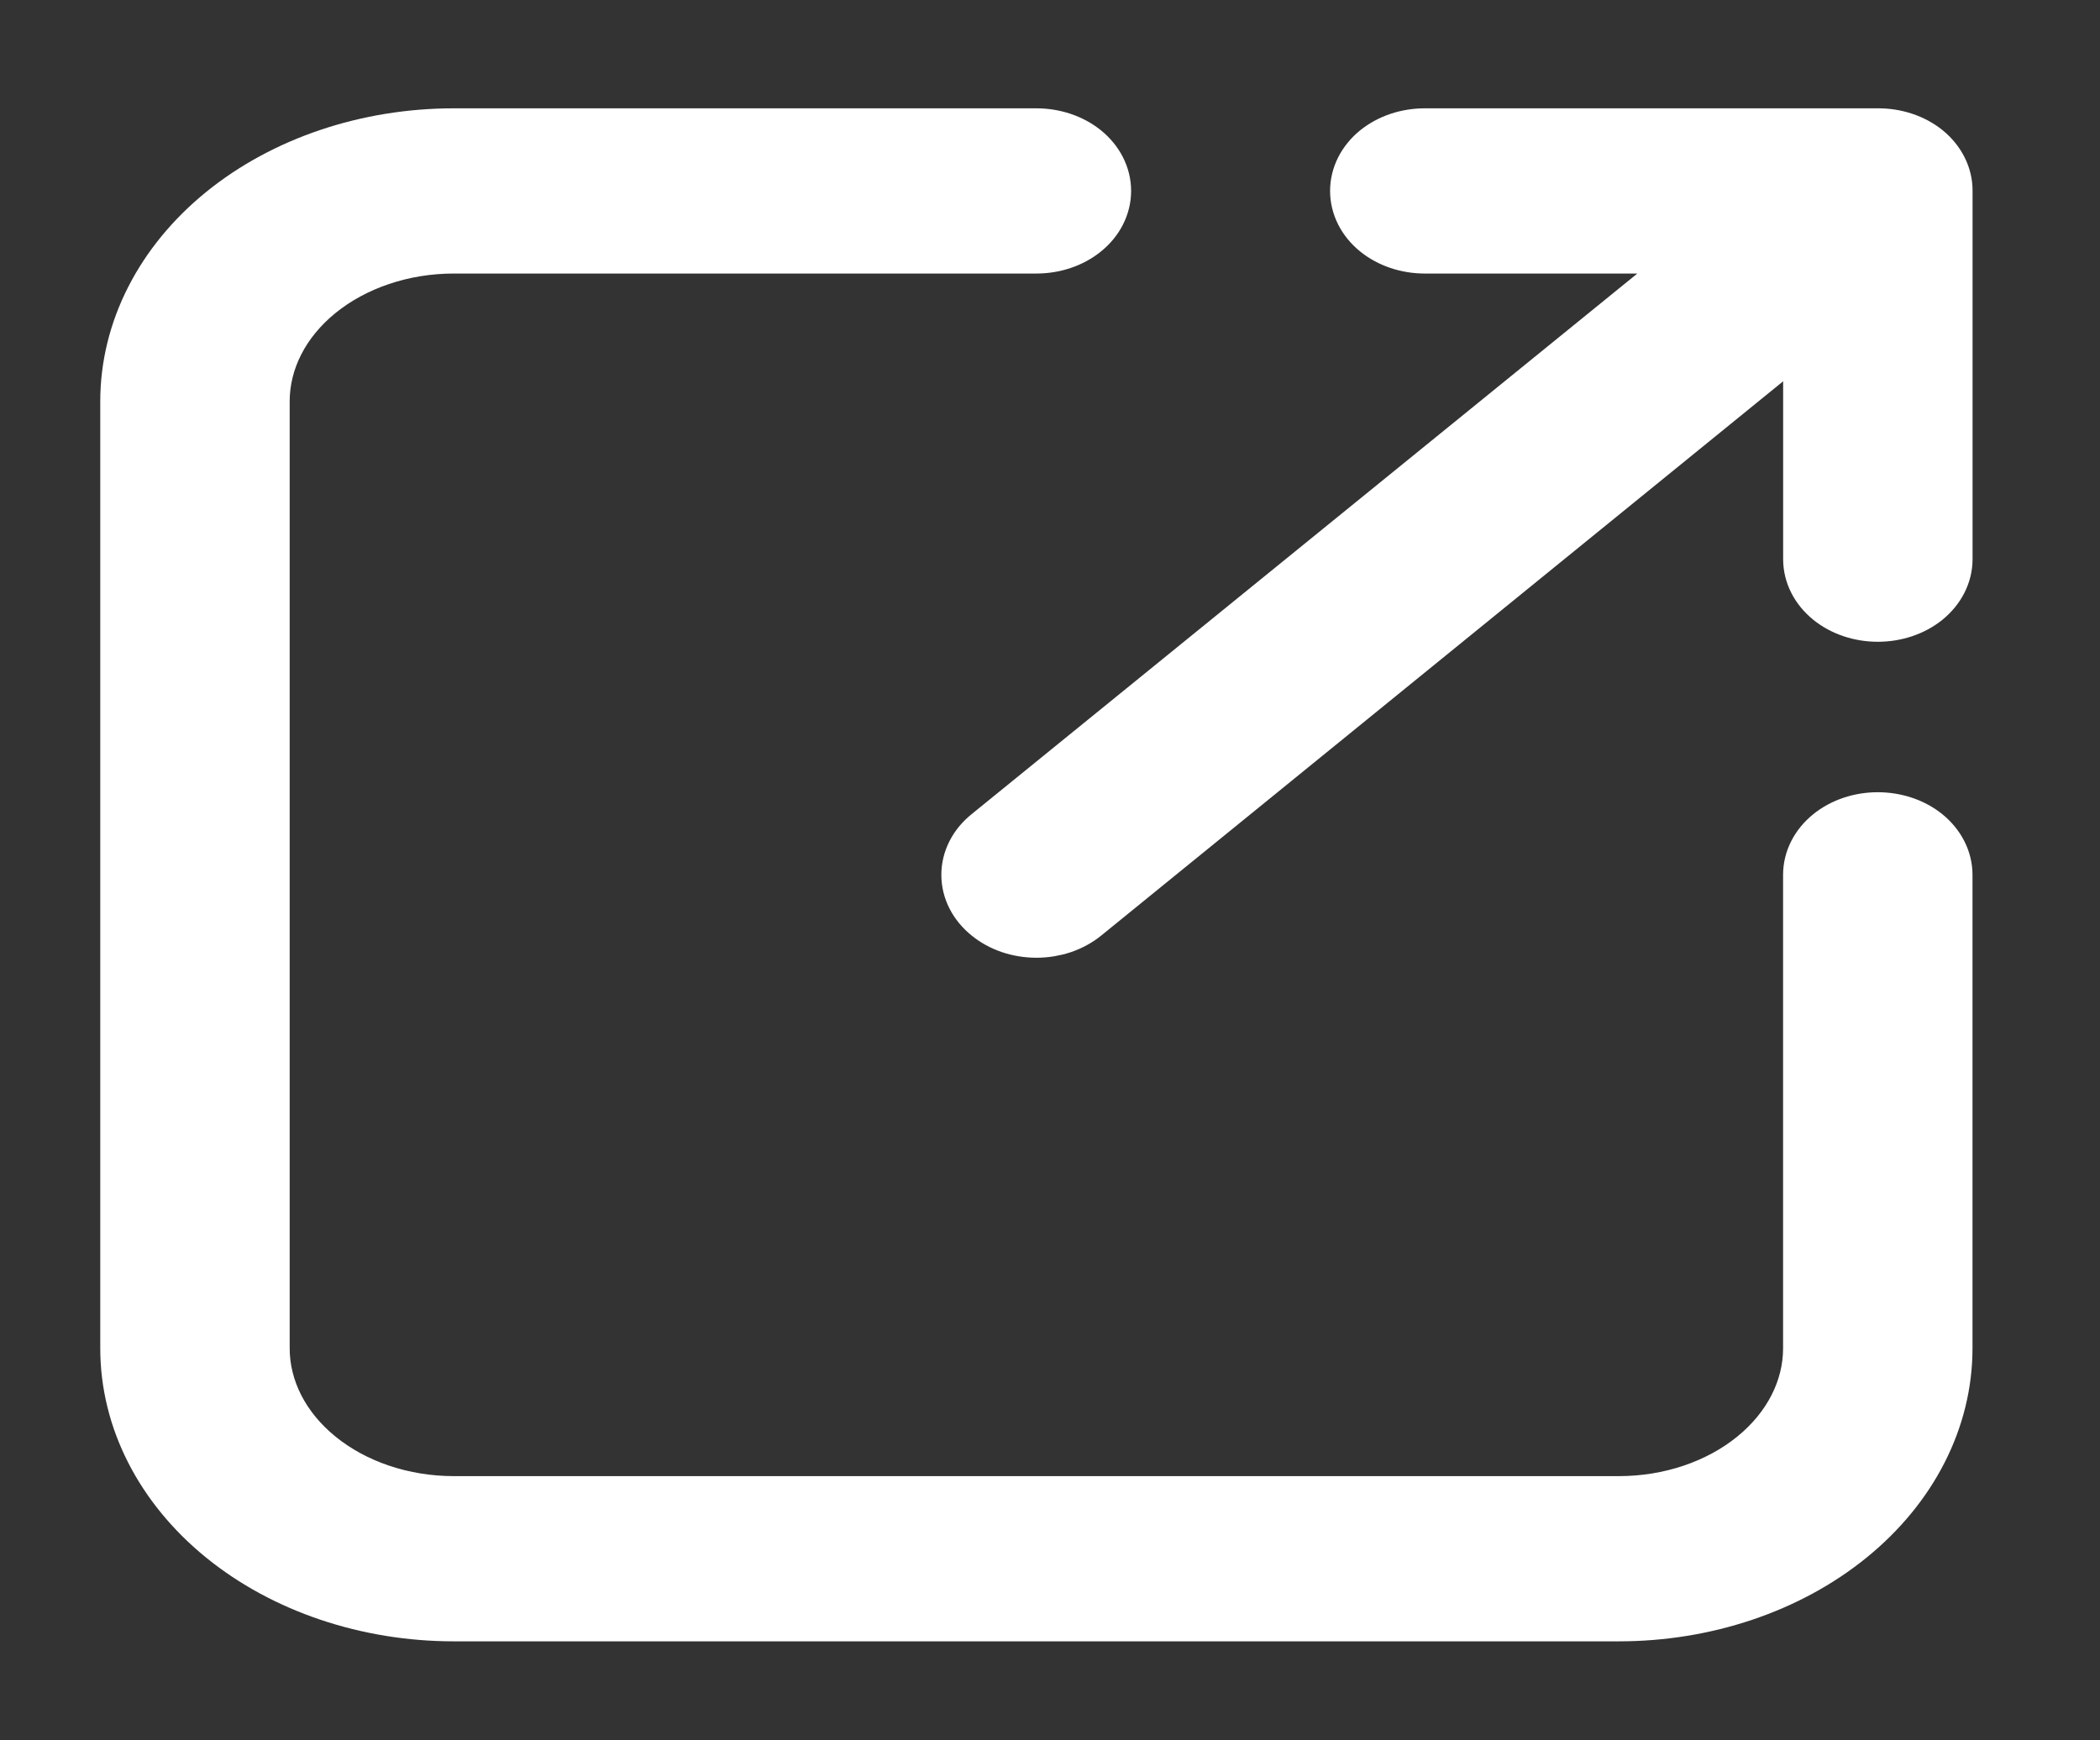
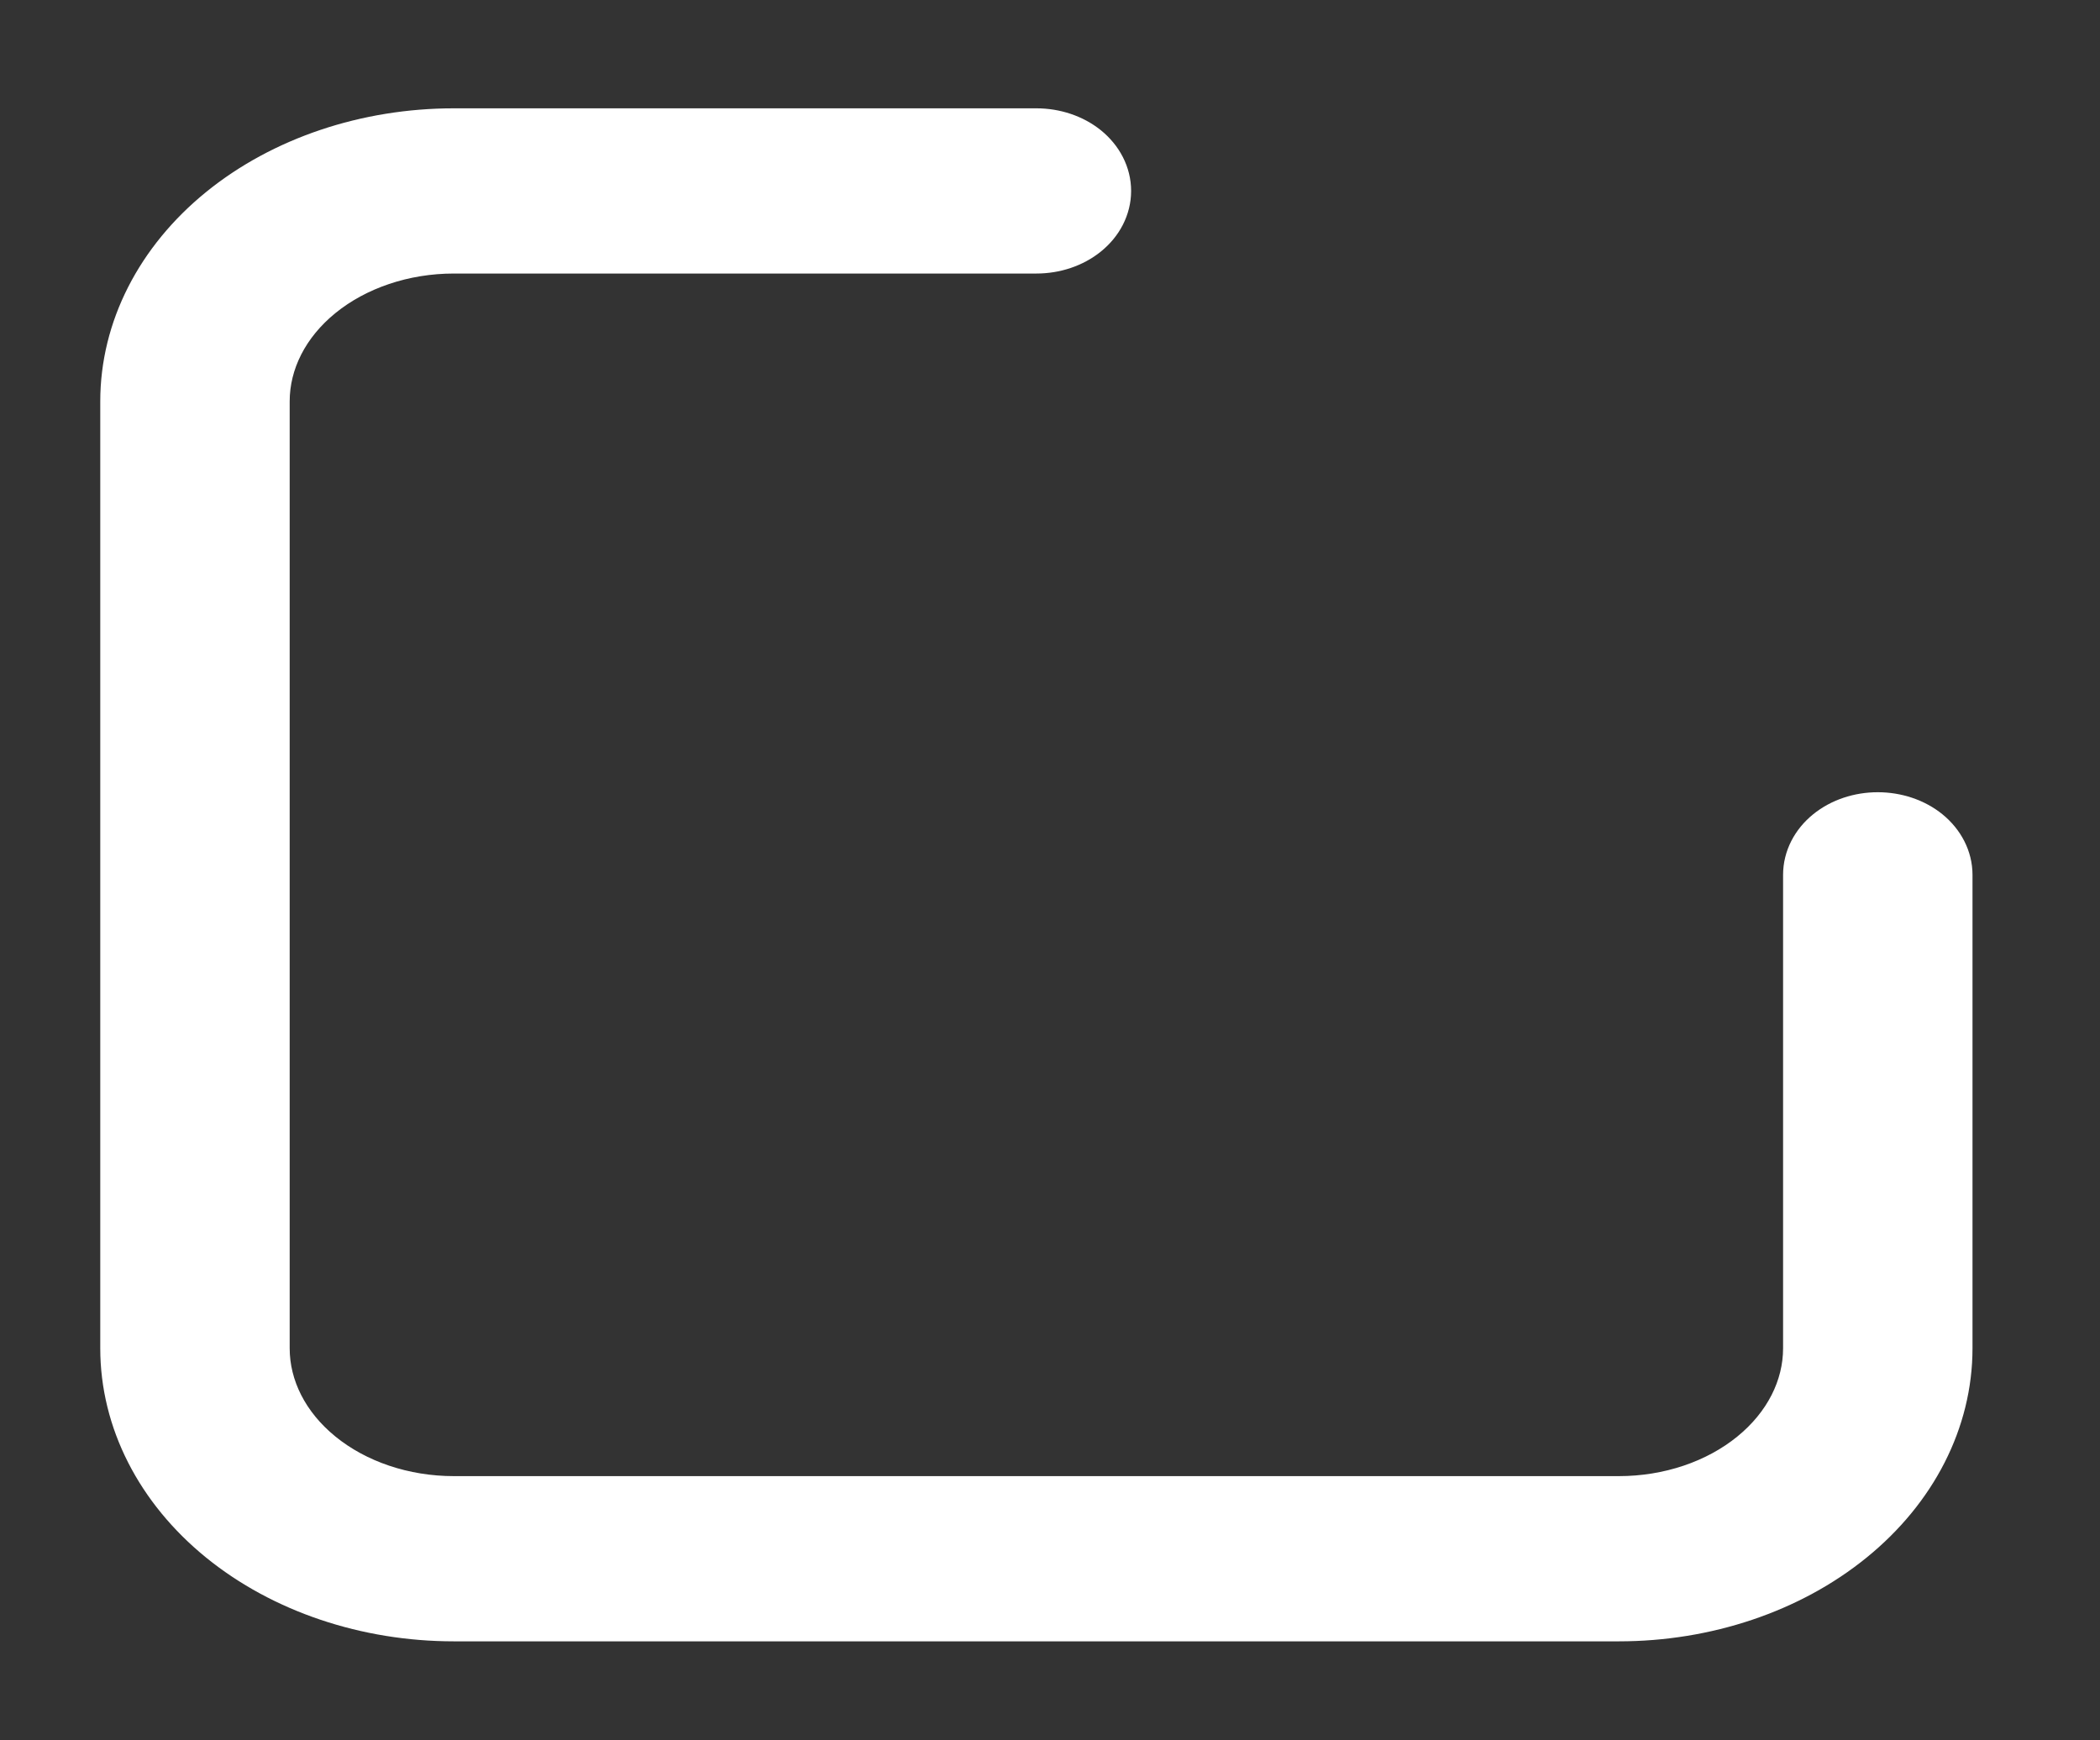
<svg xmlns="http://www.w3.org/2000/svg" width="35" height="29" viewBox="0 0 35 29" fill="none">
  <rect x="0" y="0" width="35" height="29" fill="#333333" stroke="none" />
  <path d="M31.296 13.701C31.01 13.701 30.736 13.793 30.534 13.957C30.331 14.122 30.218 14.345 30.218 14.577V22.467C30.218 23.164 29.877 23.833 29.27 24.326C28.663 24.82 27.84 25.097 26.981 25.097H7.564C6.706 25.097 5.883 24.82 5.276 24.326C4.669 23.833 4.328 23.164 4.328 22.467V6.688C4.328 5.99 4.669 5.321 5.276 4.828C5.883 4.335 6.706 4.058 7.564 4.058H17.273C17.559 4.058 17.833 3.966 18.036 3.801C18.238 3.637 18.352 3.414 18.352 3.181C18.352 2.949 18.238 2.726 18.036 2.561C17.833 2.397 17.559 2.305 17.273 2.305H7.564C6.134 2.305 4.762 2.766 3.75 3.588C2.739 4.41 2.171 5.525 2.171 6.688V22.467C2.171 23.629 2.739 24.744 3.75 25.566C4.762 26.388 6.134 26.85 7.564 26.85H26.981C28.412 26.85 29.784 26.388 30.795 25.566C31.807 24.744 32.375 23.629 32.375 22.467V14.577C32.375 14.345 32.261 14.122 32.059 13.957C31.857 13.793 31.582 13.701 31.296 13.701Z" fill="white" stroke="white" />
-   <path d="M23.746 4.058H28.698L16.508 13.955C16.407 14.037 16.326 14.133 16.272 14.24C16.217 14.347 16.189 14.462 16.189 14.577C16.189 14.693 16.217 14.808 16.272 14.915C16.326 15.021 16.407 15.118 16.508 15.2C16.608 15.282 16.727 15.347 16.859 15.392C16.99 15.436 17.131 15.459 17.274 15.459C17.416 15.459 17.557 15.436 17.689 15.392C17.82 15.347 17.939 15.282 18.04 15.2L30.219 5.303V9.318C30.219 9.55 30.332 9.773 30.535 9.938C30.737 10.102 31.011 10.194 31.297 10.194C31.583 10.194 31.858 10.102 32.06 9.938C32.262 9.773 32.376 9.55 32.376 9.318V3.181C32.377 3.066 32.35 2.952 32.296 2.845C32.242 2.738 32.163 2.641 32.063 2.559C31.962 2.478 31.843 2.413 31.712 2.37C31.58 2.326 31.439 2.304 31.297 2.305H23.746C23.46 2.305 23.186 2.397 22.983 2.561C22.781 2.726 22.668 2.949 22.668 3.181C22.668 3.414 22.781 3.637 22.983 3.801C23.186 3.966 23.46 4.058 23.746 4.058Z" fill="white" stroke="white" />
</svg>